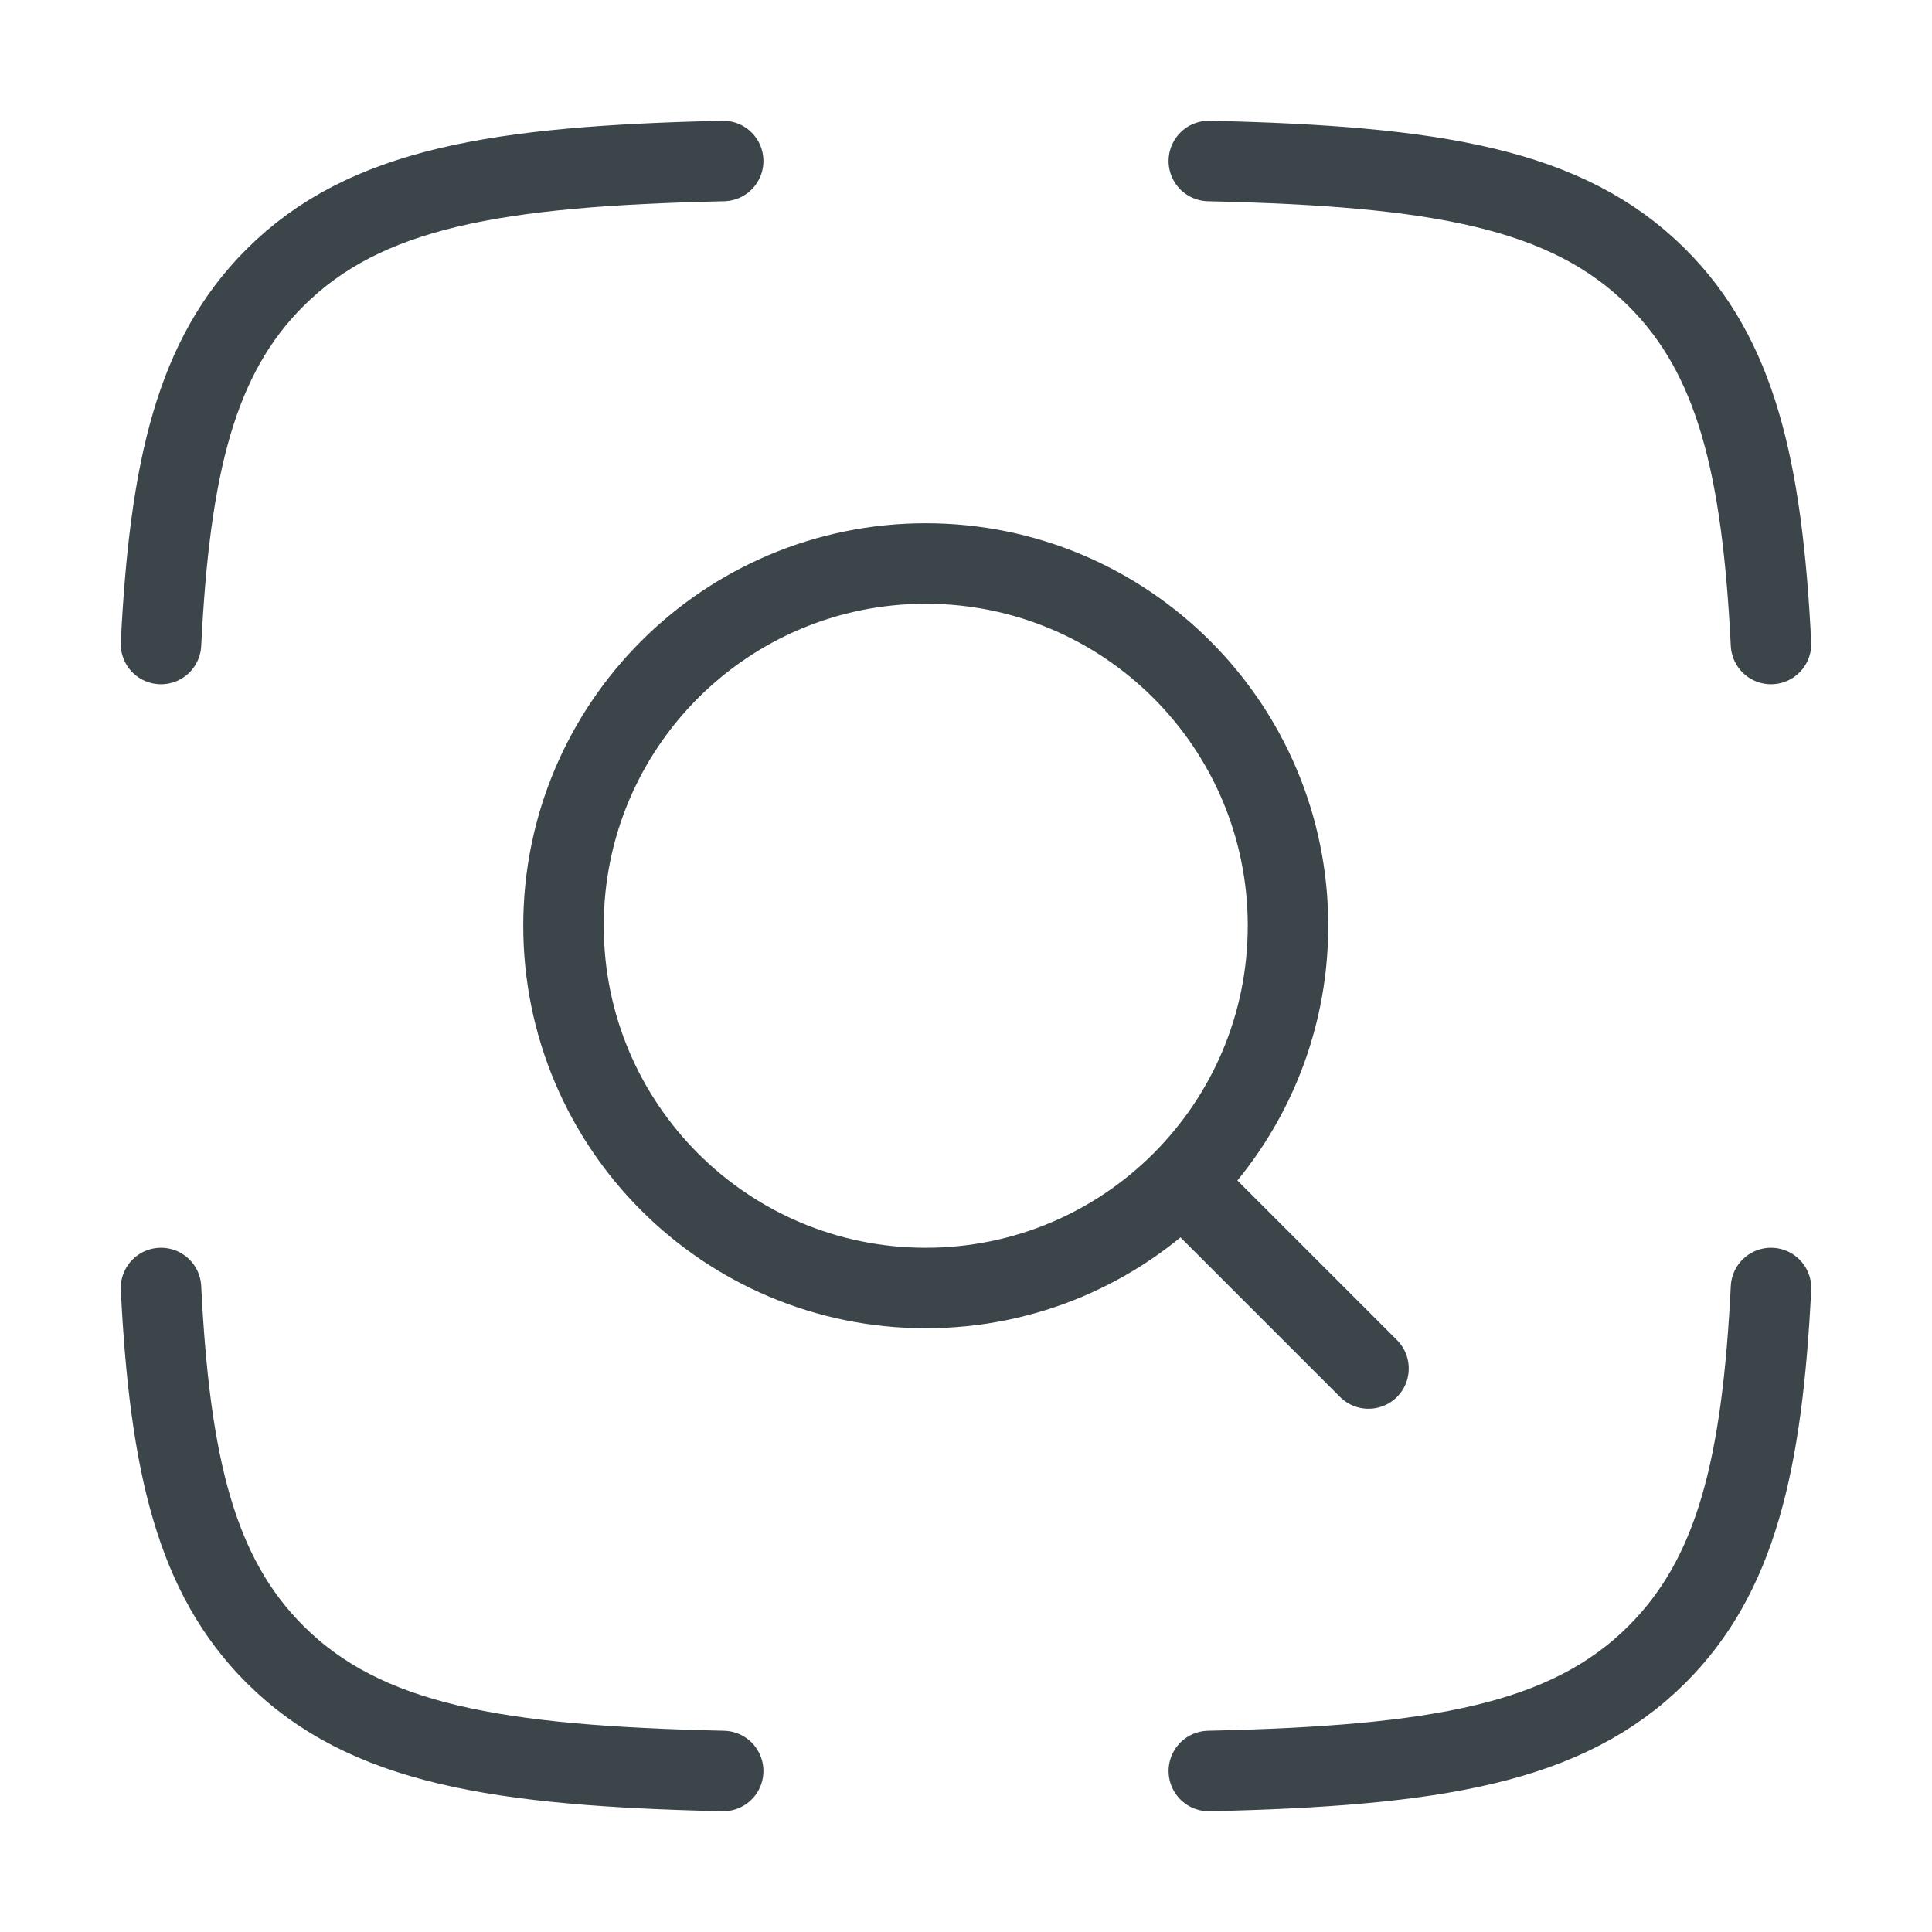
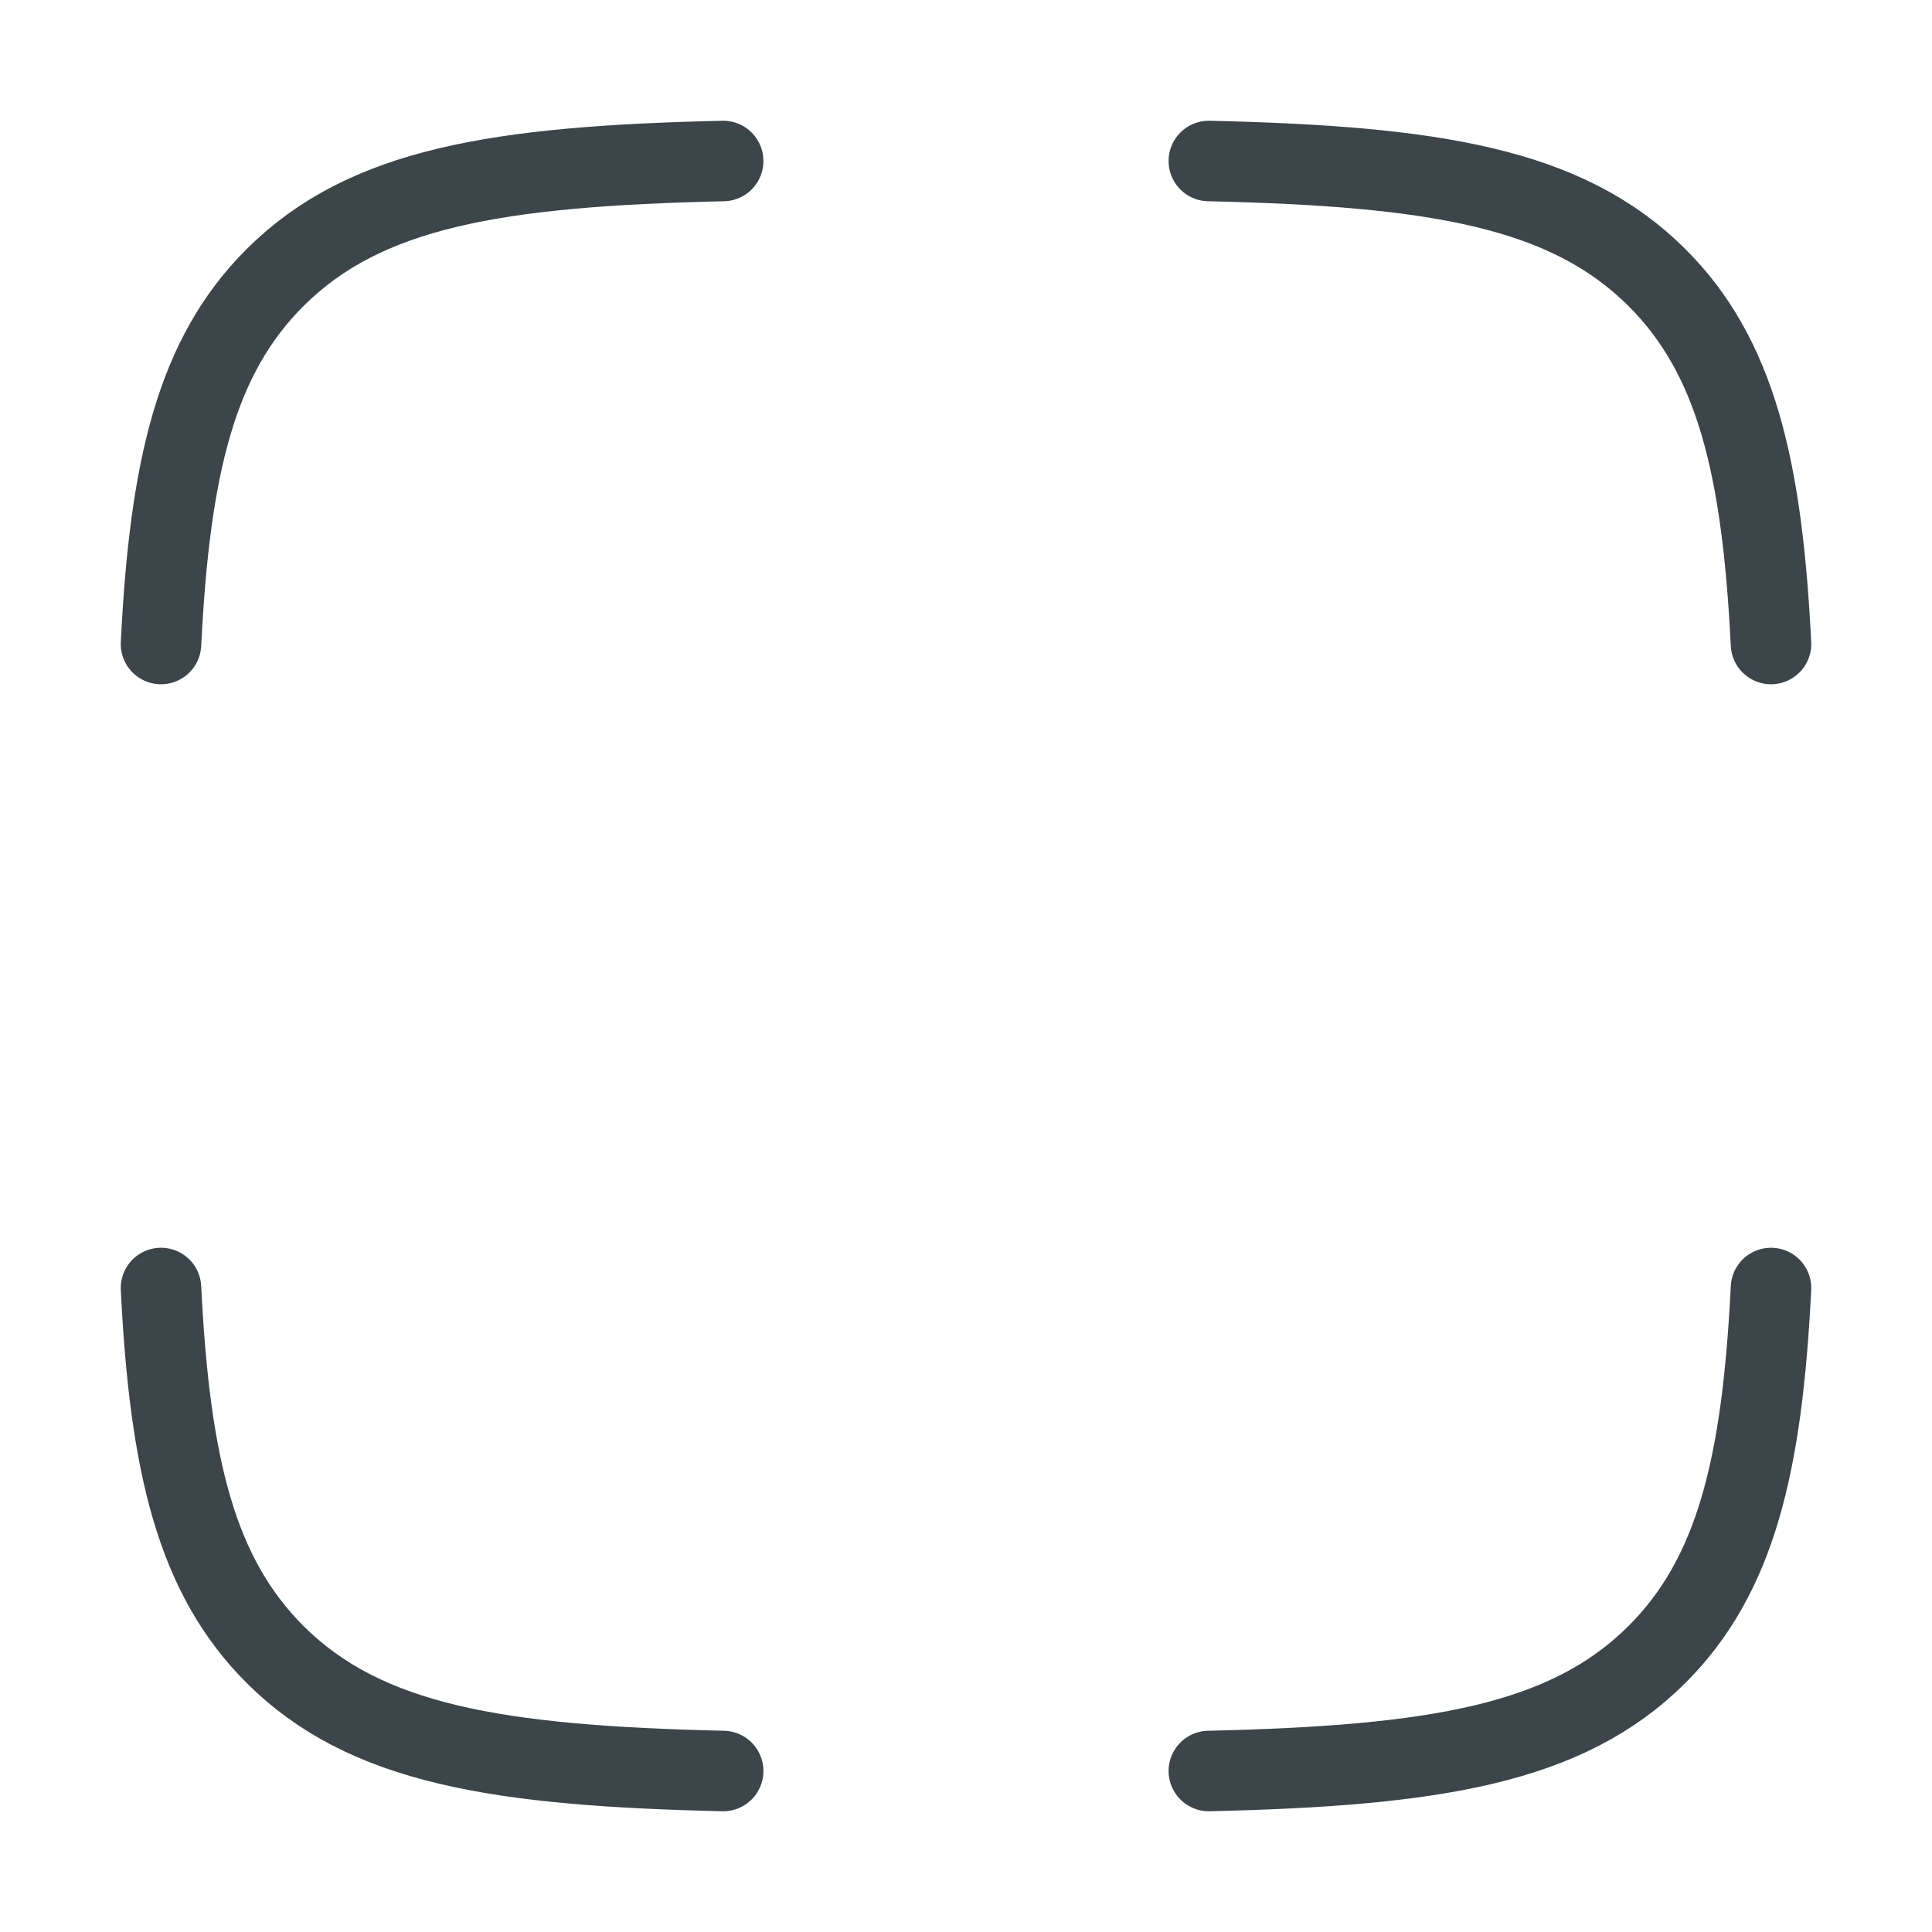
<svg xmlns="http://www.w3.org/2000/svg" width="48" height="48" viewBox="0 0 48 48" fill="none">
  <path d="M17.967 4C12.354 4.128 9.075 4.662 6.835 6.895C4.874 8.848 4.219 11.595 4 16M30.033 4C35.646 4.128 38.925 4.662 41.165 6.895C43.125 8.848 43.781 11.595 44 16M30.033 44C35.646 43.872 38.925 43.338 41.165 41.106C43.125 39.151 43.781 36.405 44 32M17.967 44C12.354 43.872 9.075 43.338 6.835 41.106C4.874 39.151 4.219 36.405 4 32" stroke="#3B454A" stroke-width="2" stroke-linecap="round" stroke-linejoin="round" />
-   <path d="M30 30L34 34M32 23C32 18.029 27.971 14 23 14C18.029 14 14 18.029 14 23C14 27.971 18.029 32 23 32C27.971 32 32 27.971 32 23Z" stroke="#3B454A" stroke-width="2" stroke-linecap="round" stroke-linejoin="round" />
</svg>